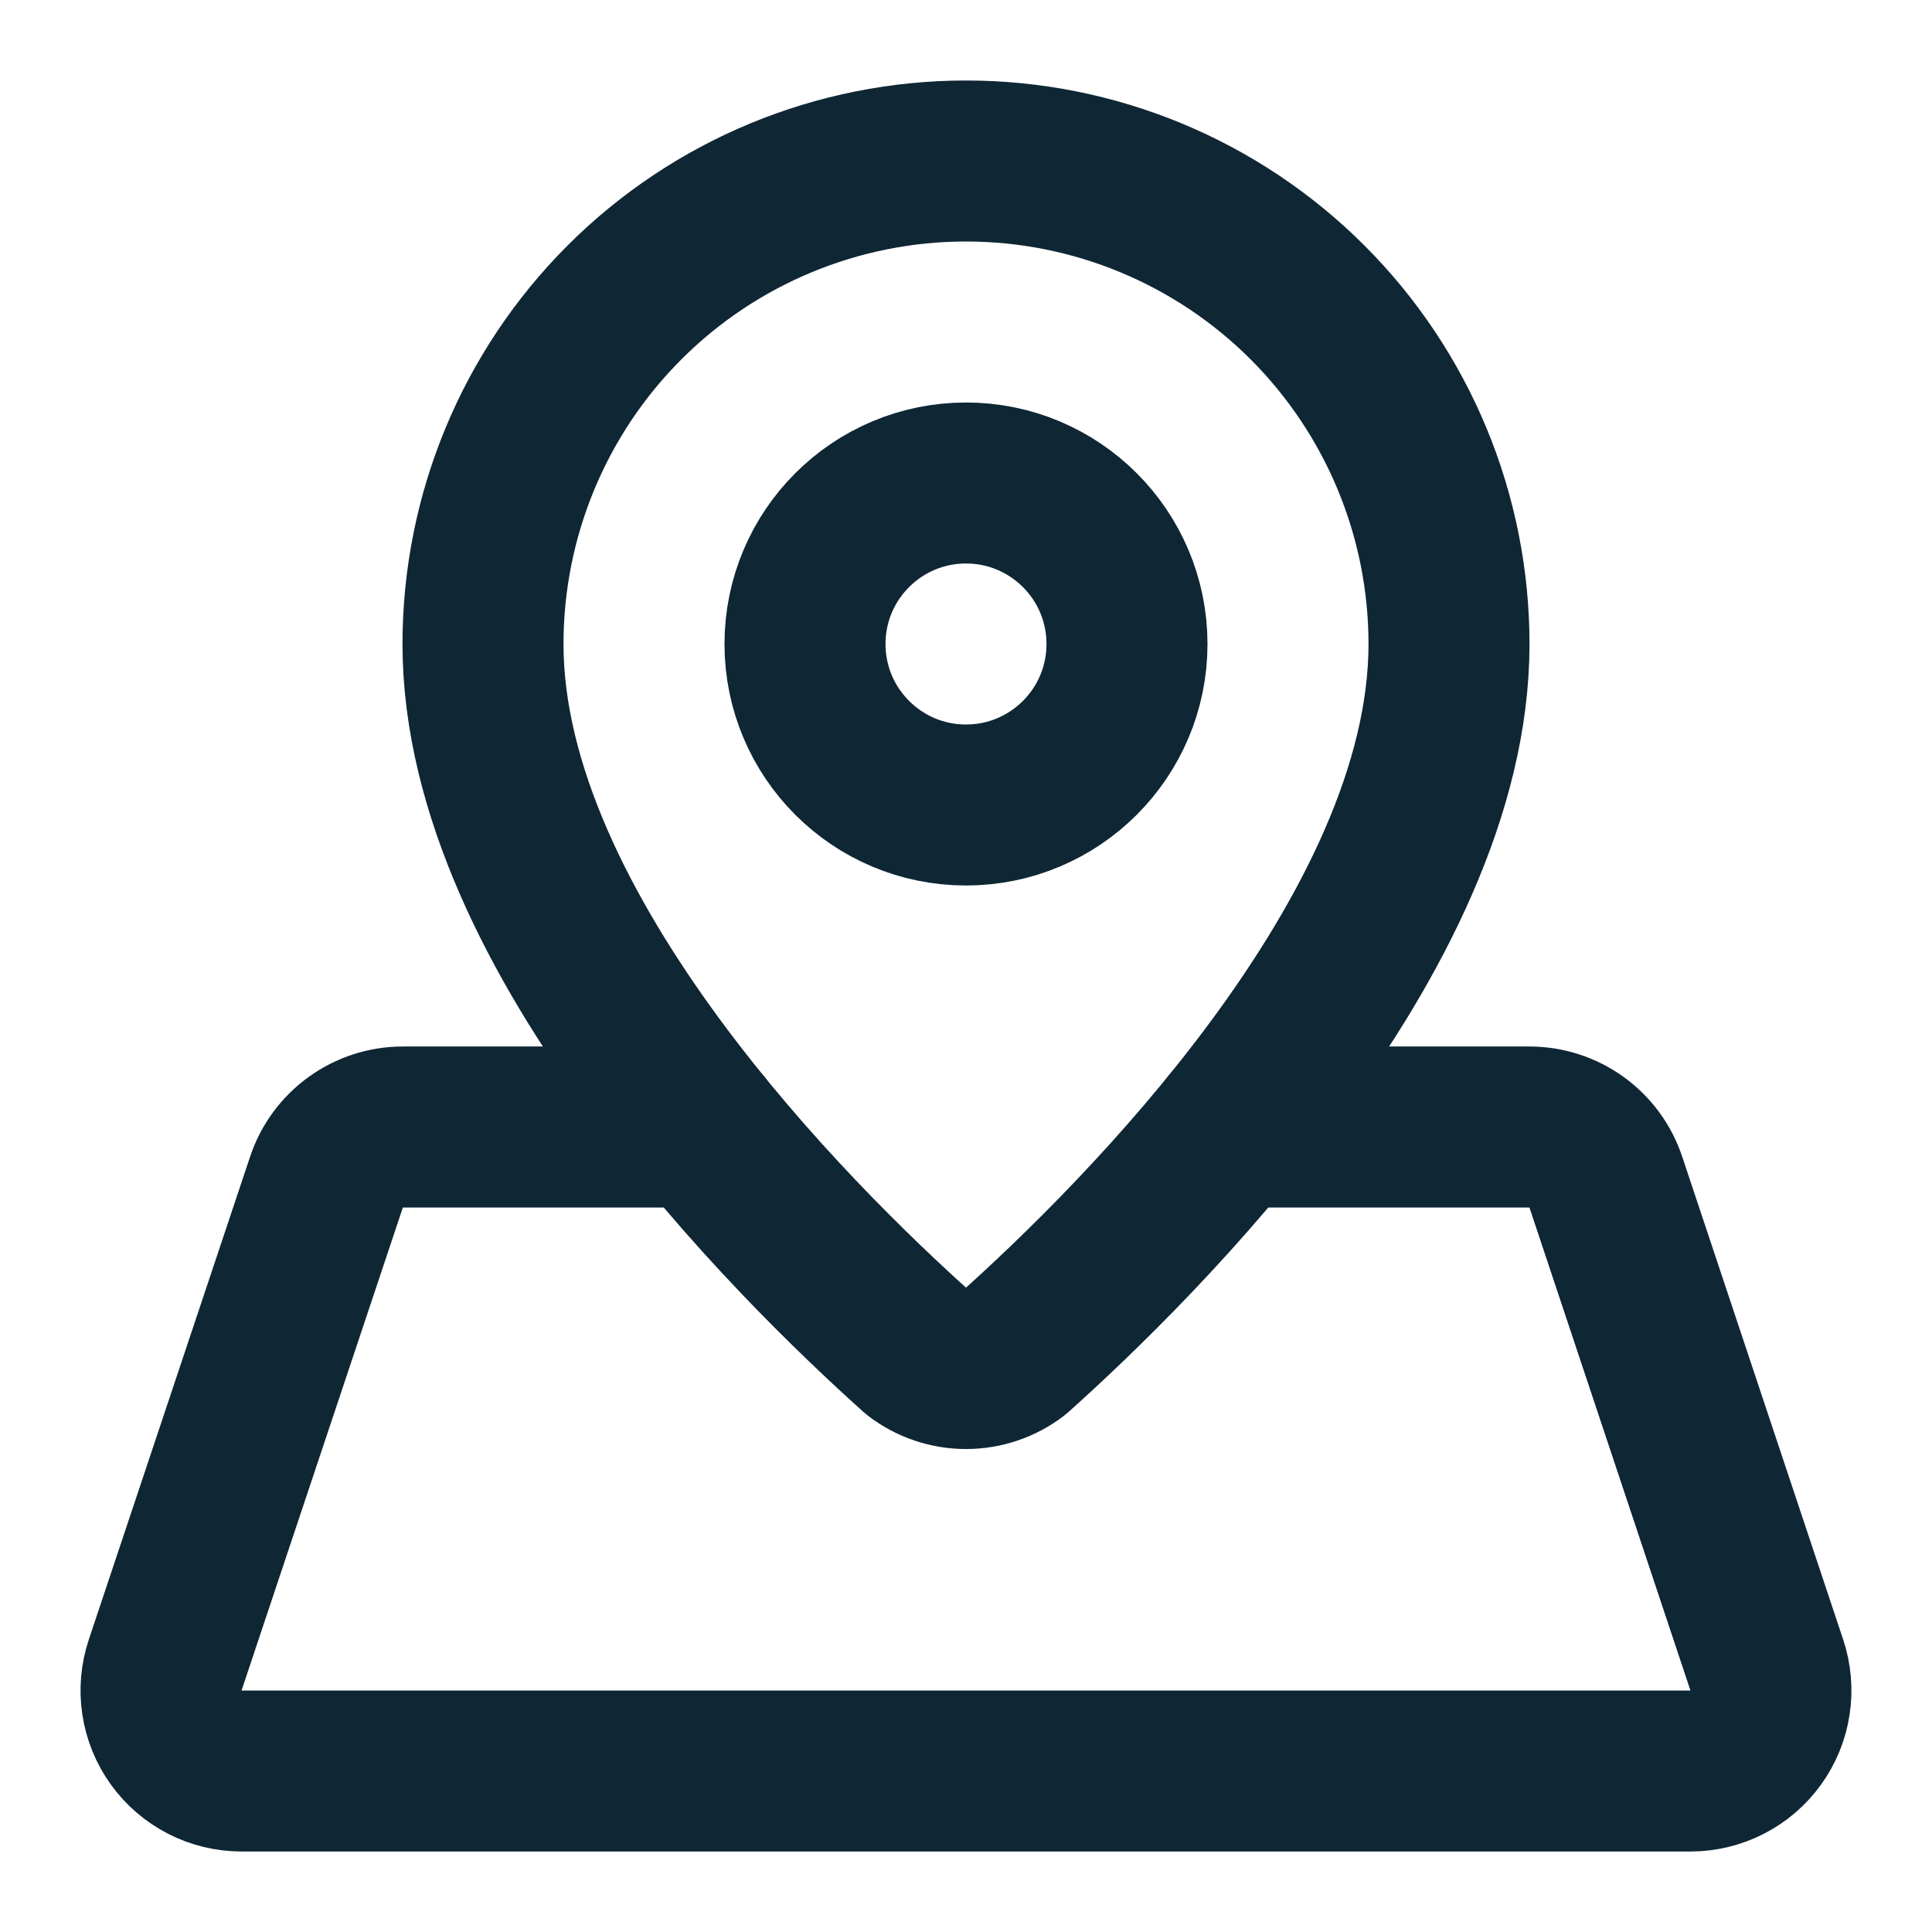
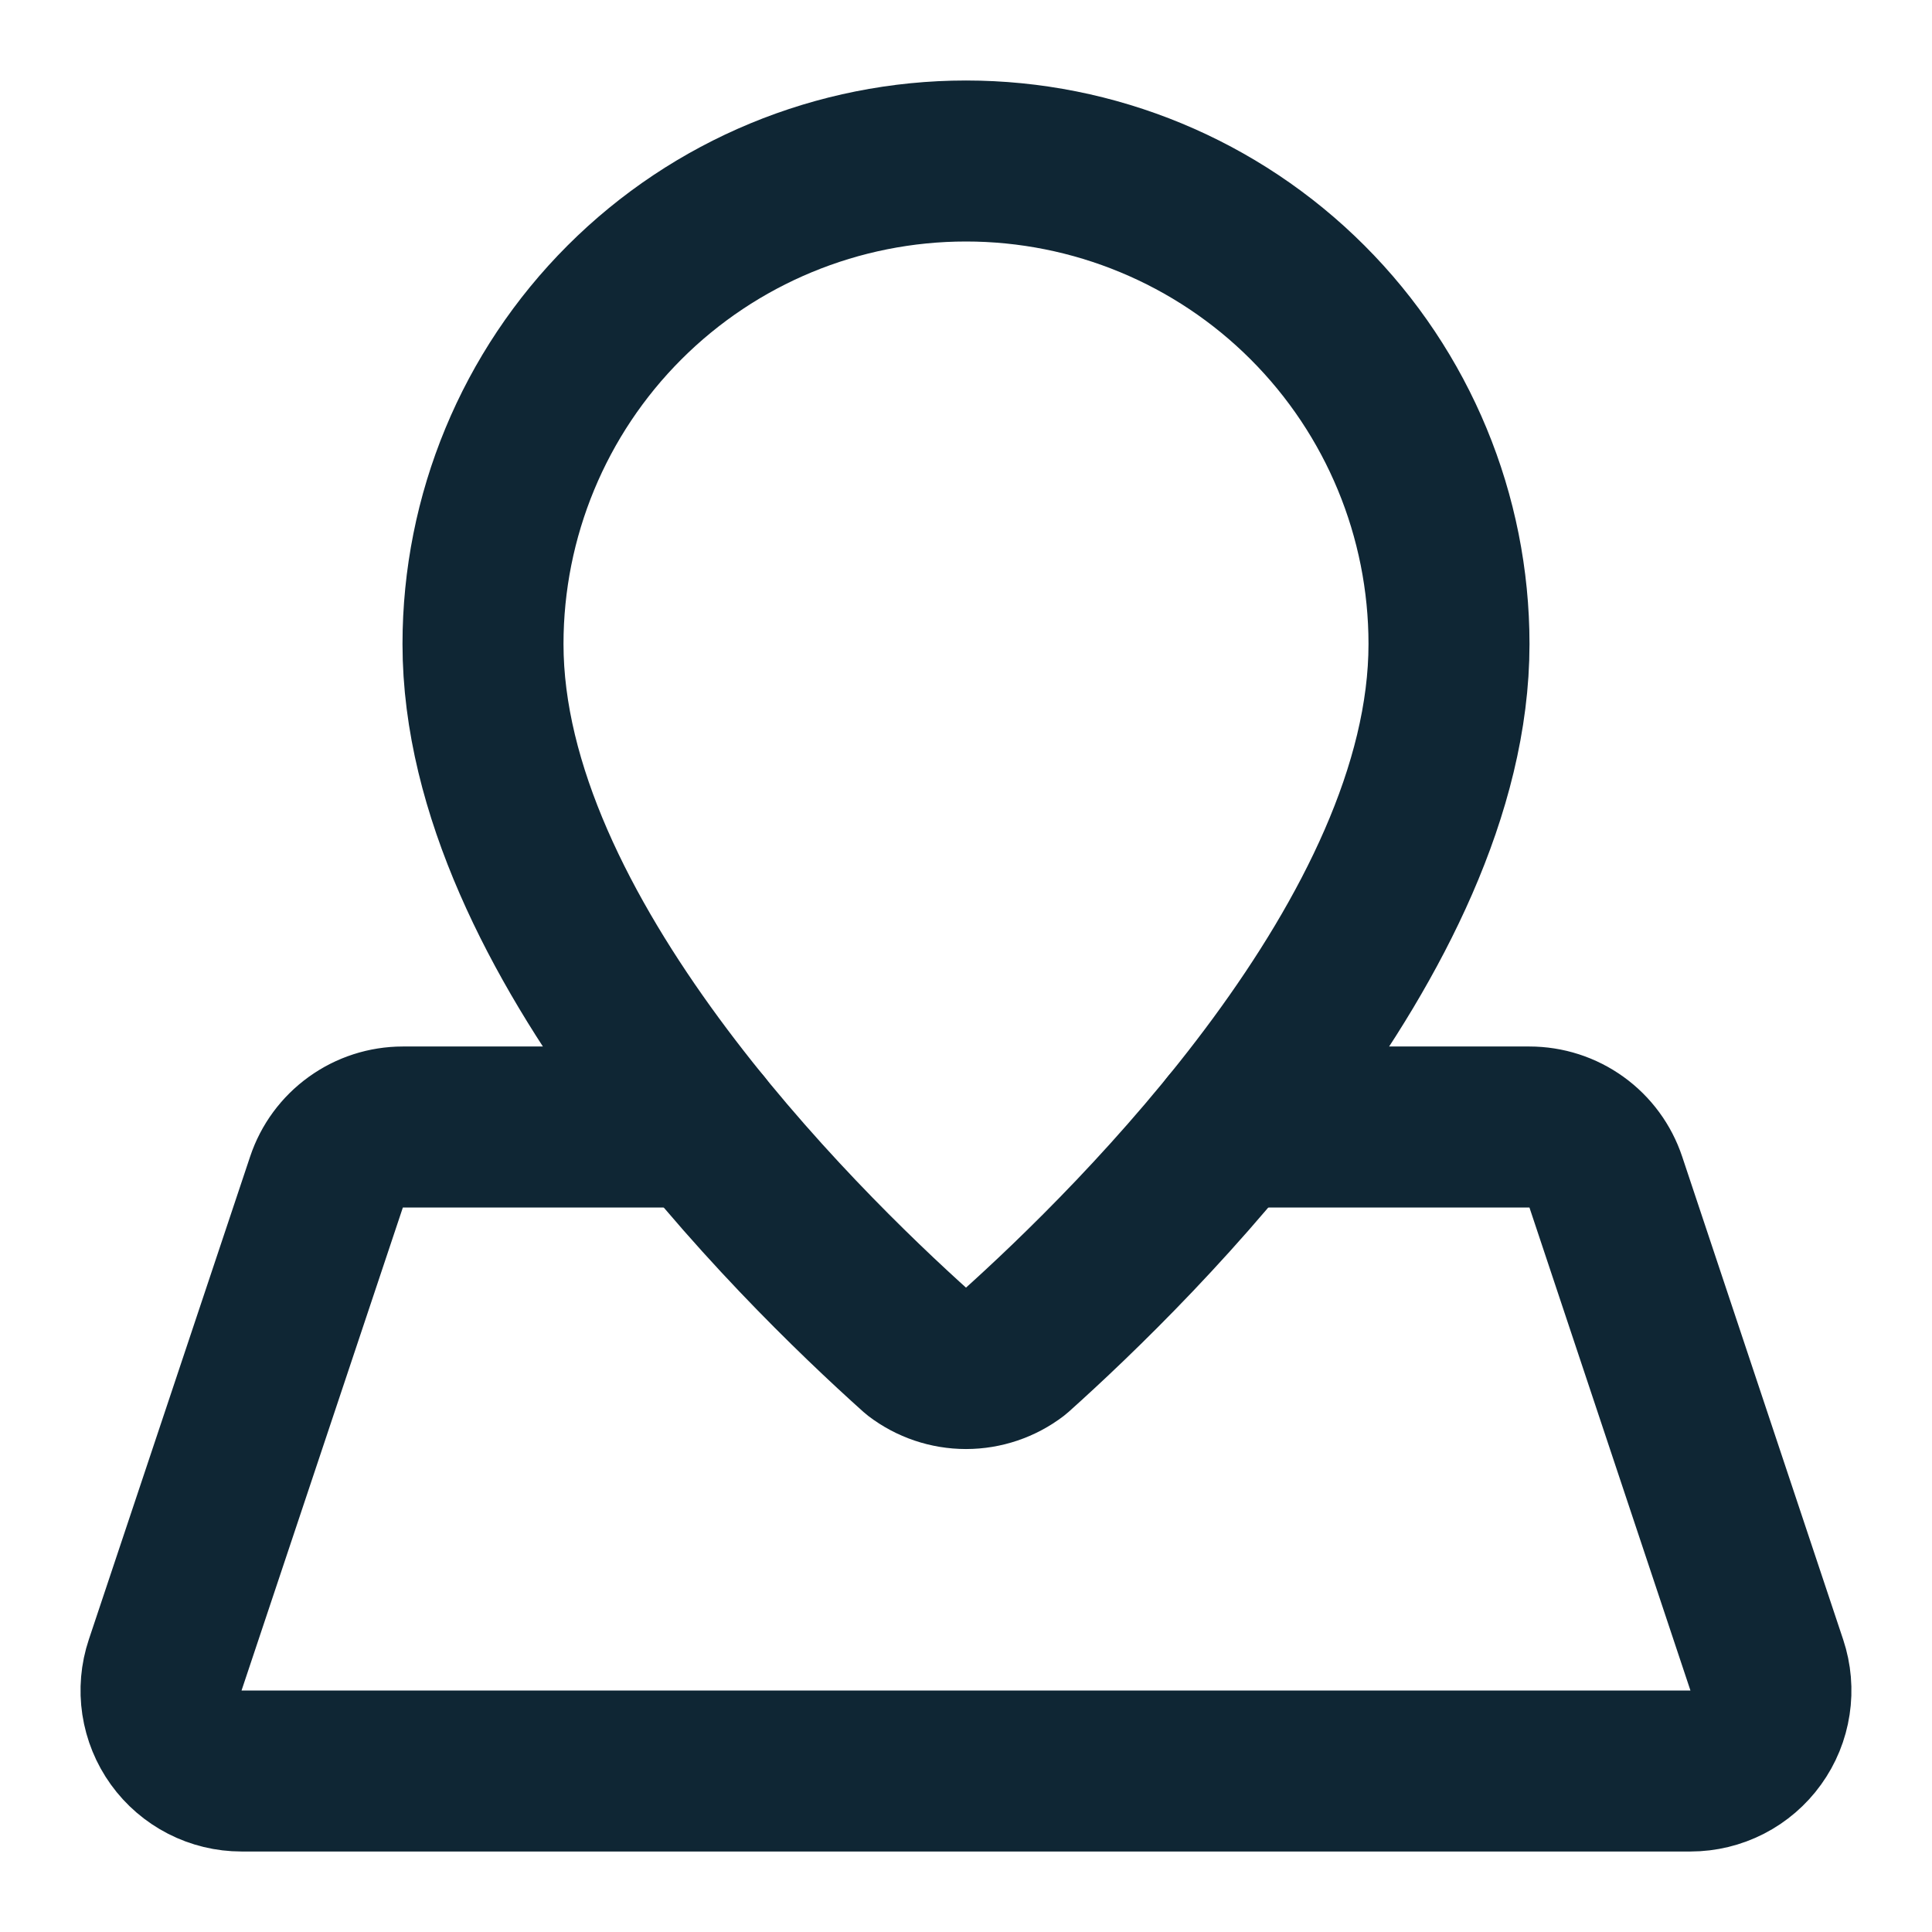
<svg xmlns="http://www.w3.org/2000/svg" width="60" height="60" viewBox="0 0 60 60" fill="none">
  <path d="M45 20C45 29.032 35.328 38.572 31.517 41.987C31.082 42.32 30.548 42.501 30 42.501C29.452 42.501 28.918 42.32 28.483 41.987C24.675 38.572 15 29.032 15 20C15 16.022 16.58 12.206 19.393 9.393C22.206 6.58 26.022 5 30 5C33.978 5 37.794 6.58 40.607 9.393C43.42 12.206 45 16.022 45 20Z" stroke="#0F2634" stroke-width="5" stroke-linecap="round" stroke-linejoin="round" />
-   <path d="M30 25C32.761 25 35 22.761 35 20C35 17.239 32.761 15 30 15C27.239 15 25 17.239 25 20C25 22.761 27.239 25 30 25Z" stroke="#0F2634" stroke-width="5" stroke-linecap="round" stroke-linejoin="round" />
  <path d="M21.785 35H12.51C11.986 35 11.475 35.165 11.05 35.472C10.624 35.778 10.306 36.21 10.14 36.708L5.13 51.708C5.004 52.083 4.97 52.483 5.029 52.875C5.089 53.267 5.24 53.639 5.472 53.961C5.703 54.282 6.008 54.544 6.361 54.725C6.713 54.906 7.104 55 7.5 55H52.5C52.896 55 53.286 54.905 53.638 54.725C53.991 54.544 54.295 54.282 54.526 53.961C54.758 53.64 54.91 53.268 54.969 52.877C55.029 52.486 54.995 52.086 54.87 51.71L49.87 36.71C49.704 36.212 49.386 35.779 48.96 35.472C48.534 35.165 48.022 35 47.497 35H38.217" stroke="#0F2634" stroke-width="5" stroke-linecap="round" stroke-linejoin="round" />
</svg>